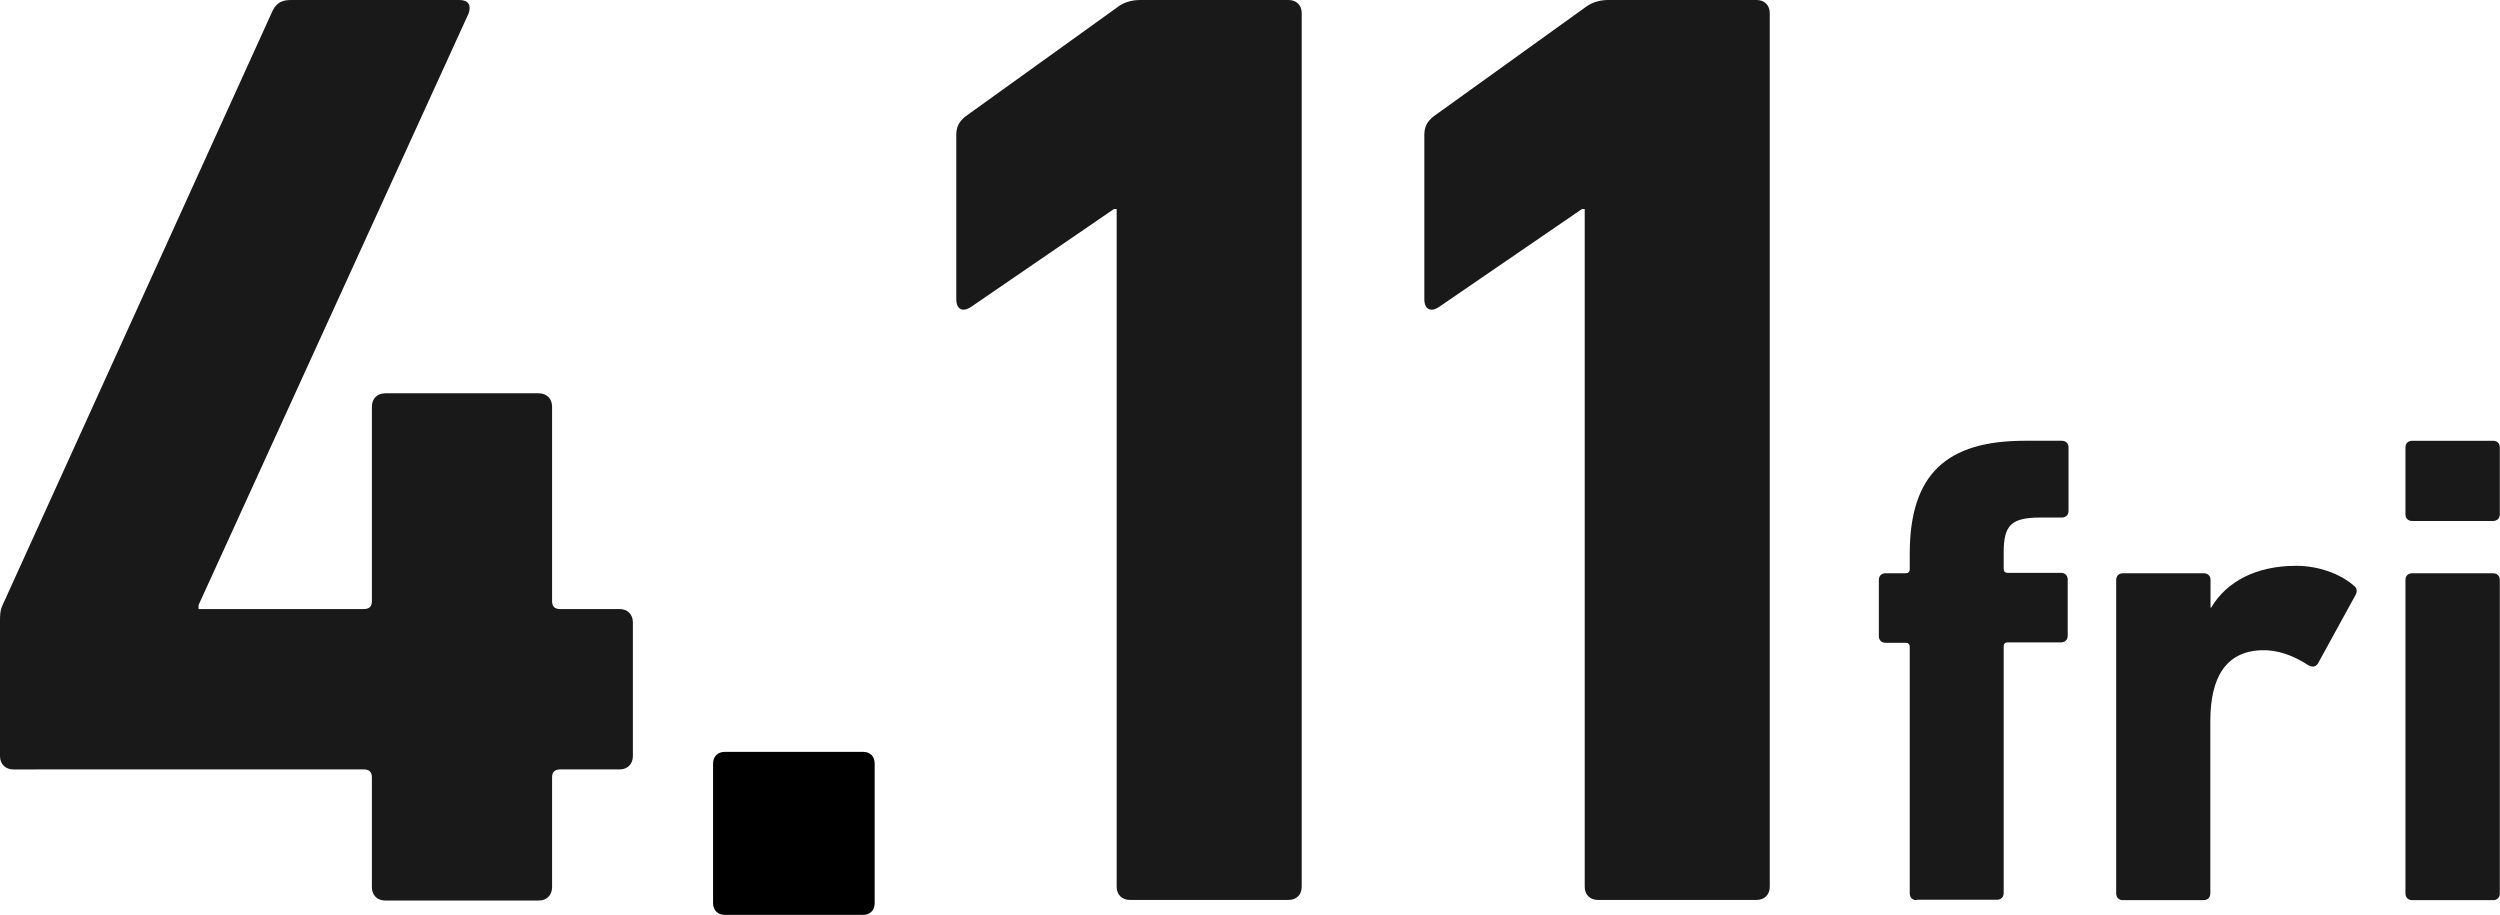
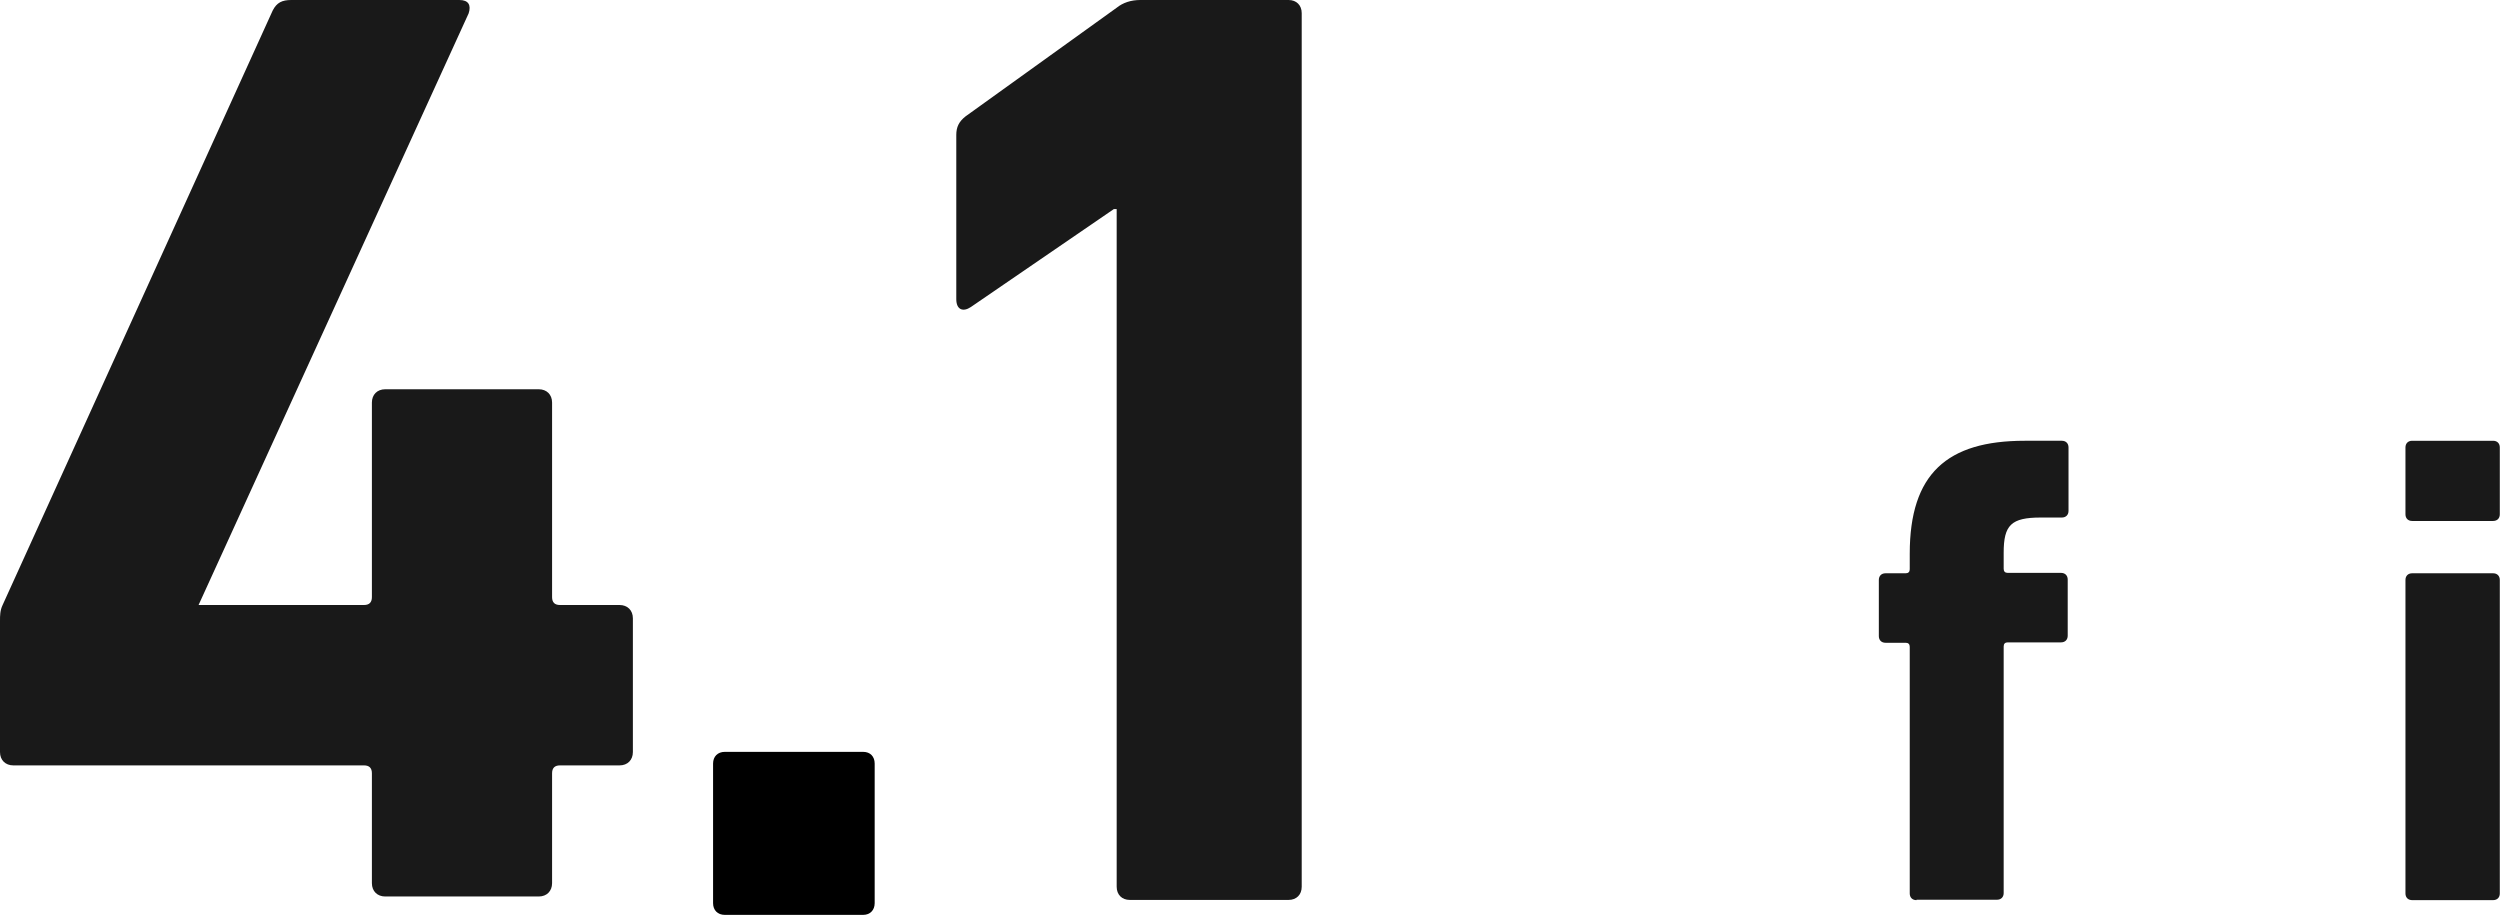
<svg xmlns="http://www.w3.org/2000/svg" id="_レイヤー_2" viewBox="0 0 123.76 45.28">
  <defs>
    <style>.cls-1{fill:#191919;}</style>
  </defs>
  <g id="_レイヤー_1-2">
    <path class="cls-1" d="M55.27,10.35h-.13l-7.08,4.85c-.39.26-.72.13-.72-.39V6.68c0-.39.13-.66.46-.92L55.27.39C55.59.13,55.99,0,56.45,0h7.34c.39,0,.65.26.65.65v43.25c0,.39-.26.65-.65.65h-7.86c-.39,0-.65-.26-.65-.65V10.35h0Z" />
-     <path class="cls-1" d="M78.44,10.35h-.13l-7.08,4.85c-.39.26-.72.13-.72-.39V6.68c0-.39.13-.66.46-.92l7.47-5.37C78.77.13,79.16,0,79.62,0h7.34c.39,0,.65.26.65.65v43.25c0,.39-.26.65-.65.65h-7.86c-.39,0-.65-.26-.65-.65V10.35h0Z" />
    <path d="M35.3,37.8c0-.35.23-.58.58-.58h6.85c.35,0,.57.23.57.58v6.91c0,.35-.23.58-.57.58h-6.85c-.35,0-.58-.23-.58-.58v-6.91Z" />
    <path class="cls-1" d="M94.87,44.56c-.2,0-.33-.13-.33-.33v-12.21c0-.13-.07-.2-.2-.2h-1c-.2,0-.33-.13-.33-.33v-2.78c0-.2.13-.33.33-.33h1c.13,0,.2-.07.2-.2v-.77c0-3.95,1.84-5.59,5.69-5.59h1.84c.2,0,.33.13.33.33v3.14c0,.2-.13.33-.33.33h-1.04c-1.47,0-1.84.37-1.84,1.74v.8c0,.13.07.2.2.2h2.64c.2,0,.33.13.33.33v2.78c0,.2-.13.33-.33.33h-2.64c-.13,0-.2.07-.2.2v12.21c0,.2-.13.33-.33.33h-3.98Z" />
    <path class="cls-1" d="M119.41,25.79c-.2,0-.33-.13-.33-.33v-3.31c0-.2.13-.33.33-.33h4.01c.2,0,.33.13.33.33v3.31c0,.2-.13.33-.33.33h-4.01ZM119.41,44.56c-.2,0-.33-.13-.33-.33v-15.52c0-.2.13-.33.33-.33h4.01c.2,0,.33.13.33.33v15.52c0,.2-.13.33-.33.33h-4.01Z" />
-     <path class="cls-1" d="M105.09,44.56c-.2,0-.33-.13-.33-.33v-15.52c0-.2.13-.33.33-.33h4.01c.2,0,.33.13.33.33v1.37h.03c.77-1.3,2.24-2.07,4.21-2.07,1.07,0,2.14.37,2.84.97.17.13.2.27.1.47l-1.87,3.41c-.13.17-.27.17-.47.07-.77-.5-1.54-.77-2.34-.74-1.74.07-2.51,1.34-2.51,3.51v8.53c0,.2-.13.33-.33.33h-4.01Z" />
-     <path class="cls-1" d="M0,37.42v-6.68c0-.26,0-.52.13-.79L13.5.52c.2-.39.46-.52.92-.52h8.32c.46,0,.59.26.46.66l-13.37,29.29v.2h8.19c.26,0,.39-.13.39-.39v-9.63c0-.39.26-.66.66-.66h7.6c.39,0,.66.26.66.66v9.63c0,.26.13.39.39.39h2.95c.39,0,.66.26.66.66v6.62c0,.39-.26.66-.66.66h-2.95c-.26,0-.39.13-.39.39v5.44c0,.39-.26.66-.66.66h-7.6c-.39,0-.66-.26-.66-.66v-5.44c0-.26-.13-.39-.39-.39H.66c-.39,0-.66-.26-.66-.66Z" />
+     <path class="cls-1" d="M0,37.42v-6.68c0-.26,0-.52.13-.79L13.5.52c.2-.39.46-.52.92-.52h8.32c.46,0,.59.26.46.66l-13.37,29.29h8.19c.26,0,.39-.13.39-.39v-9.63c0-.39.26-.66.66-.66h7.6c.39,0,.66.26.66.66v9.63c0,.26.13.39.39.39h2.95c.39,0,.66.26.66.66v6.62c0,.39-.26.66-.66.66h-2.95c-.26,0-.39.13-.39.39v5.44c0,.39-.26.66-.66.66h-7.6c-.39,0-.66-.26-.66-.66v-5.44c0-.26-.13-.39-.39-.39H.66c-.39,0-.66-.26-.66-.66Z" />
  </g>
</svg>